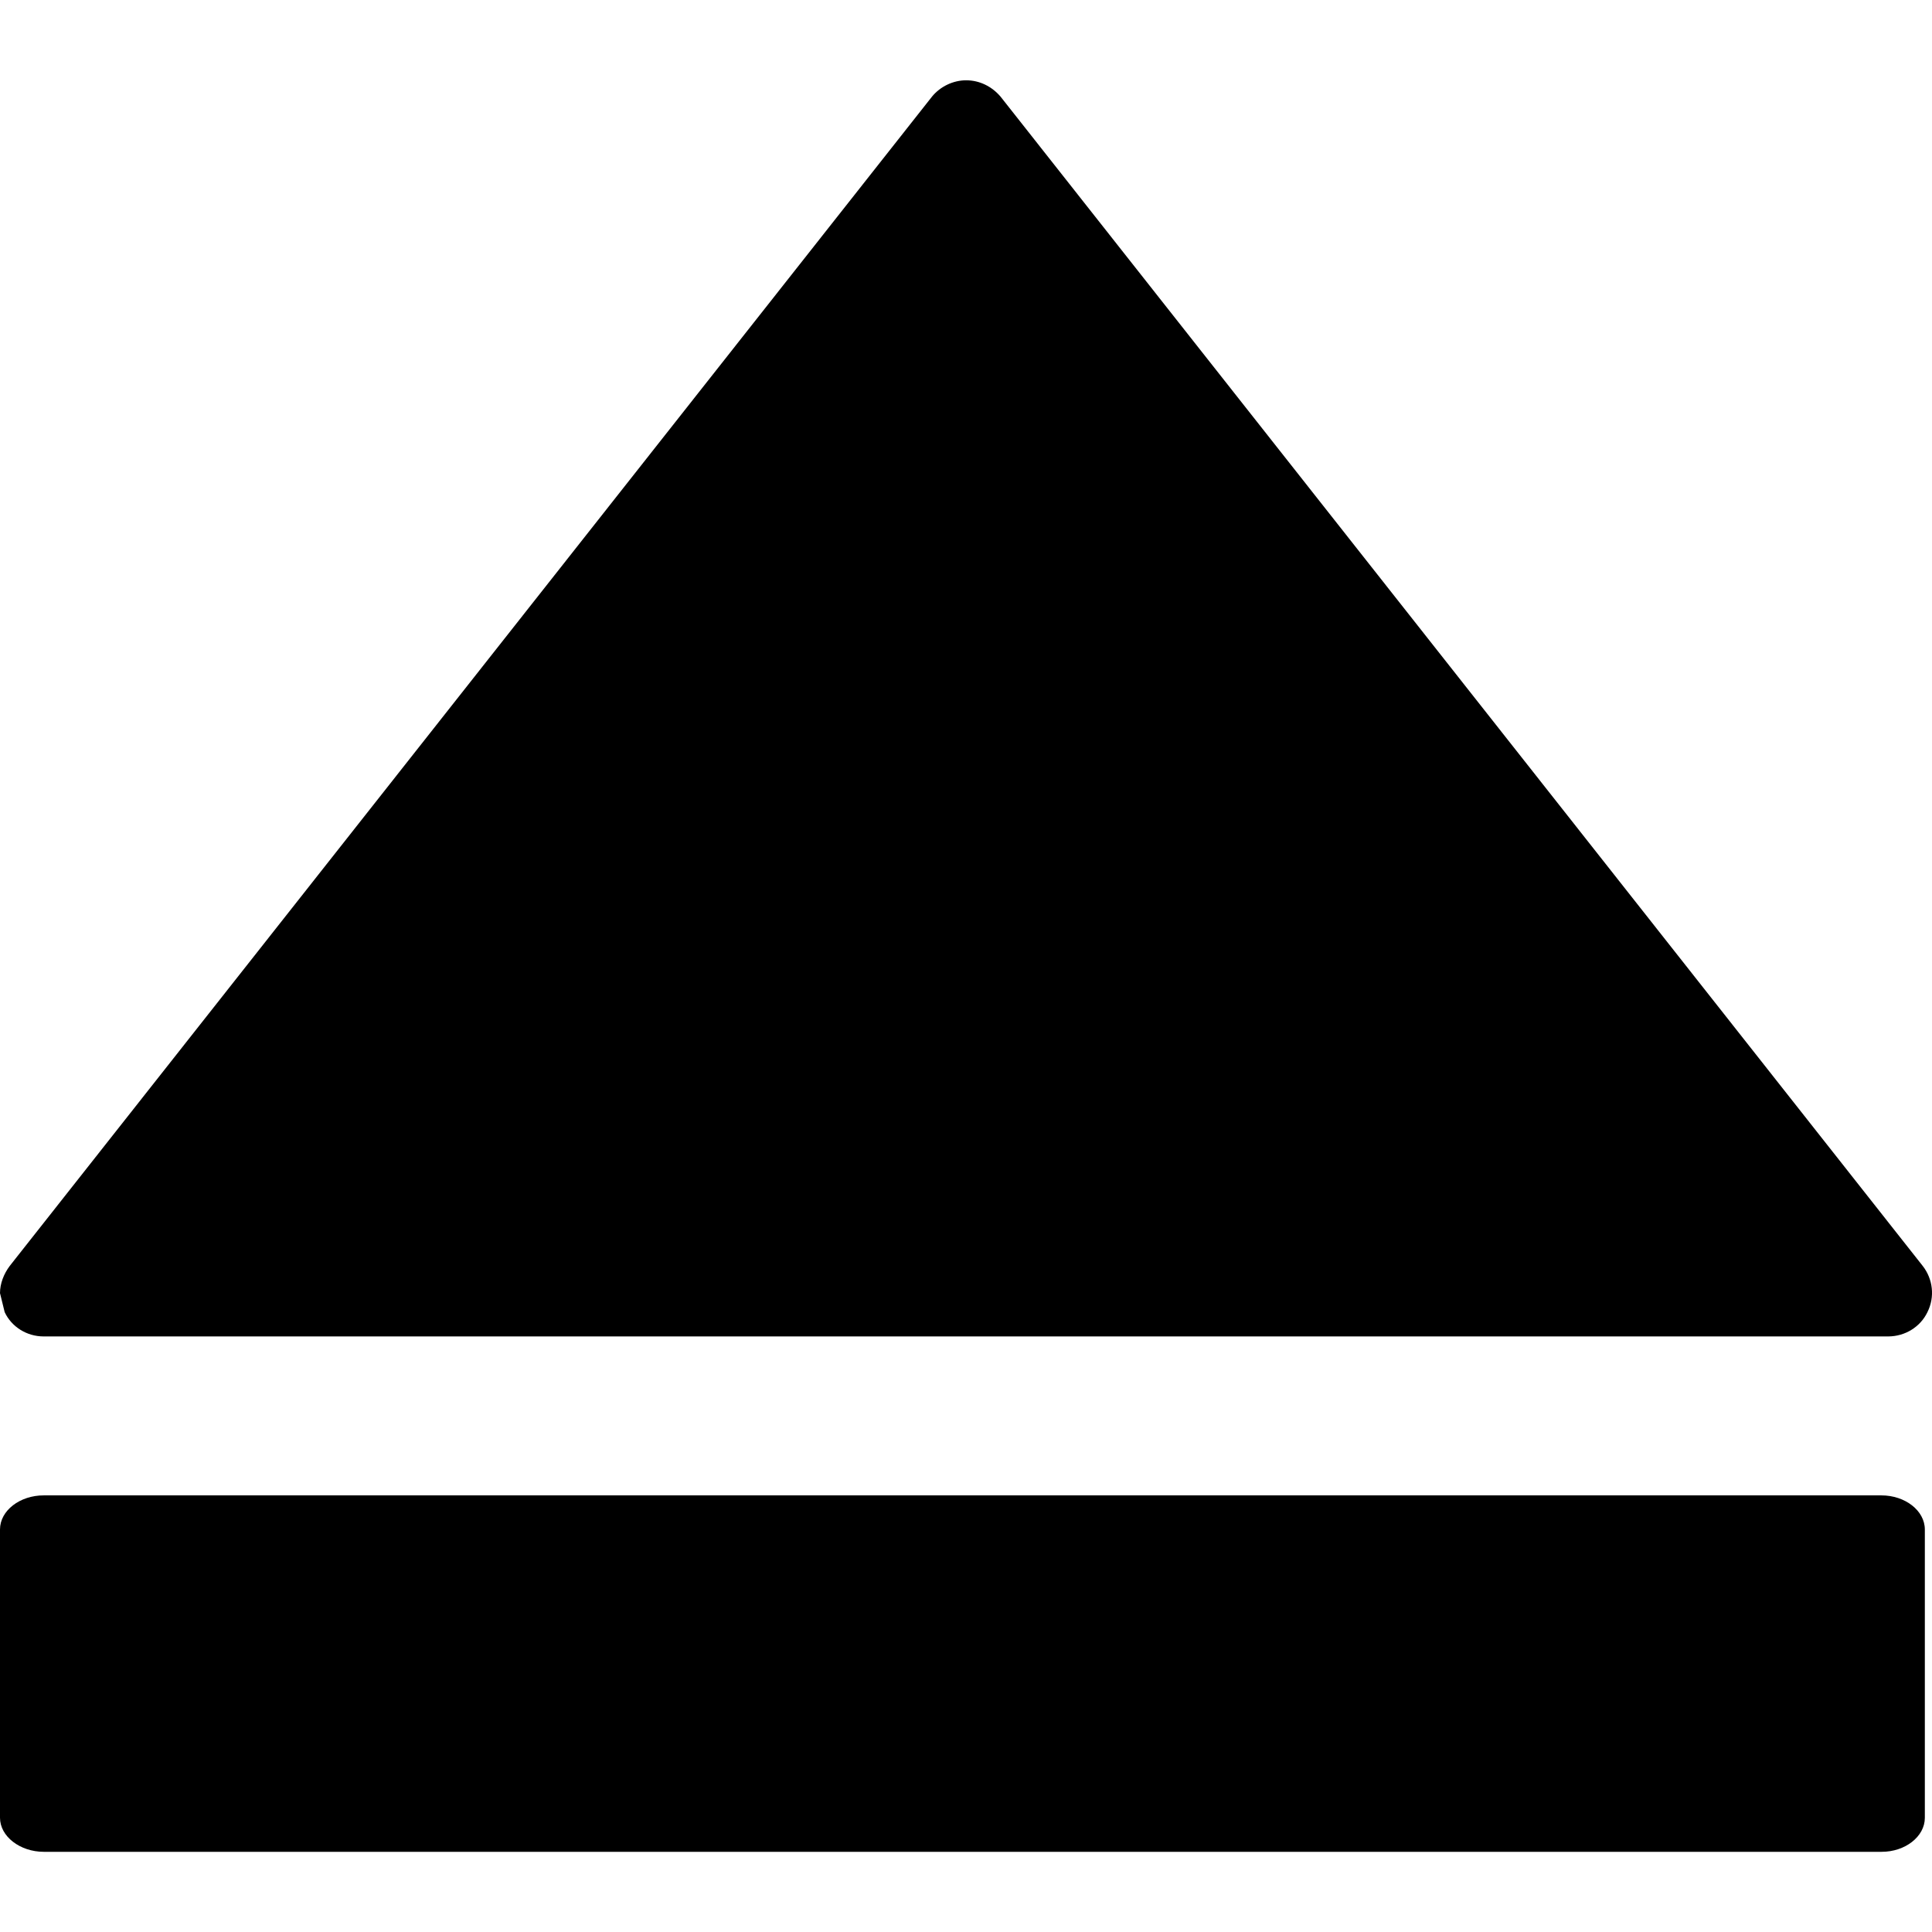
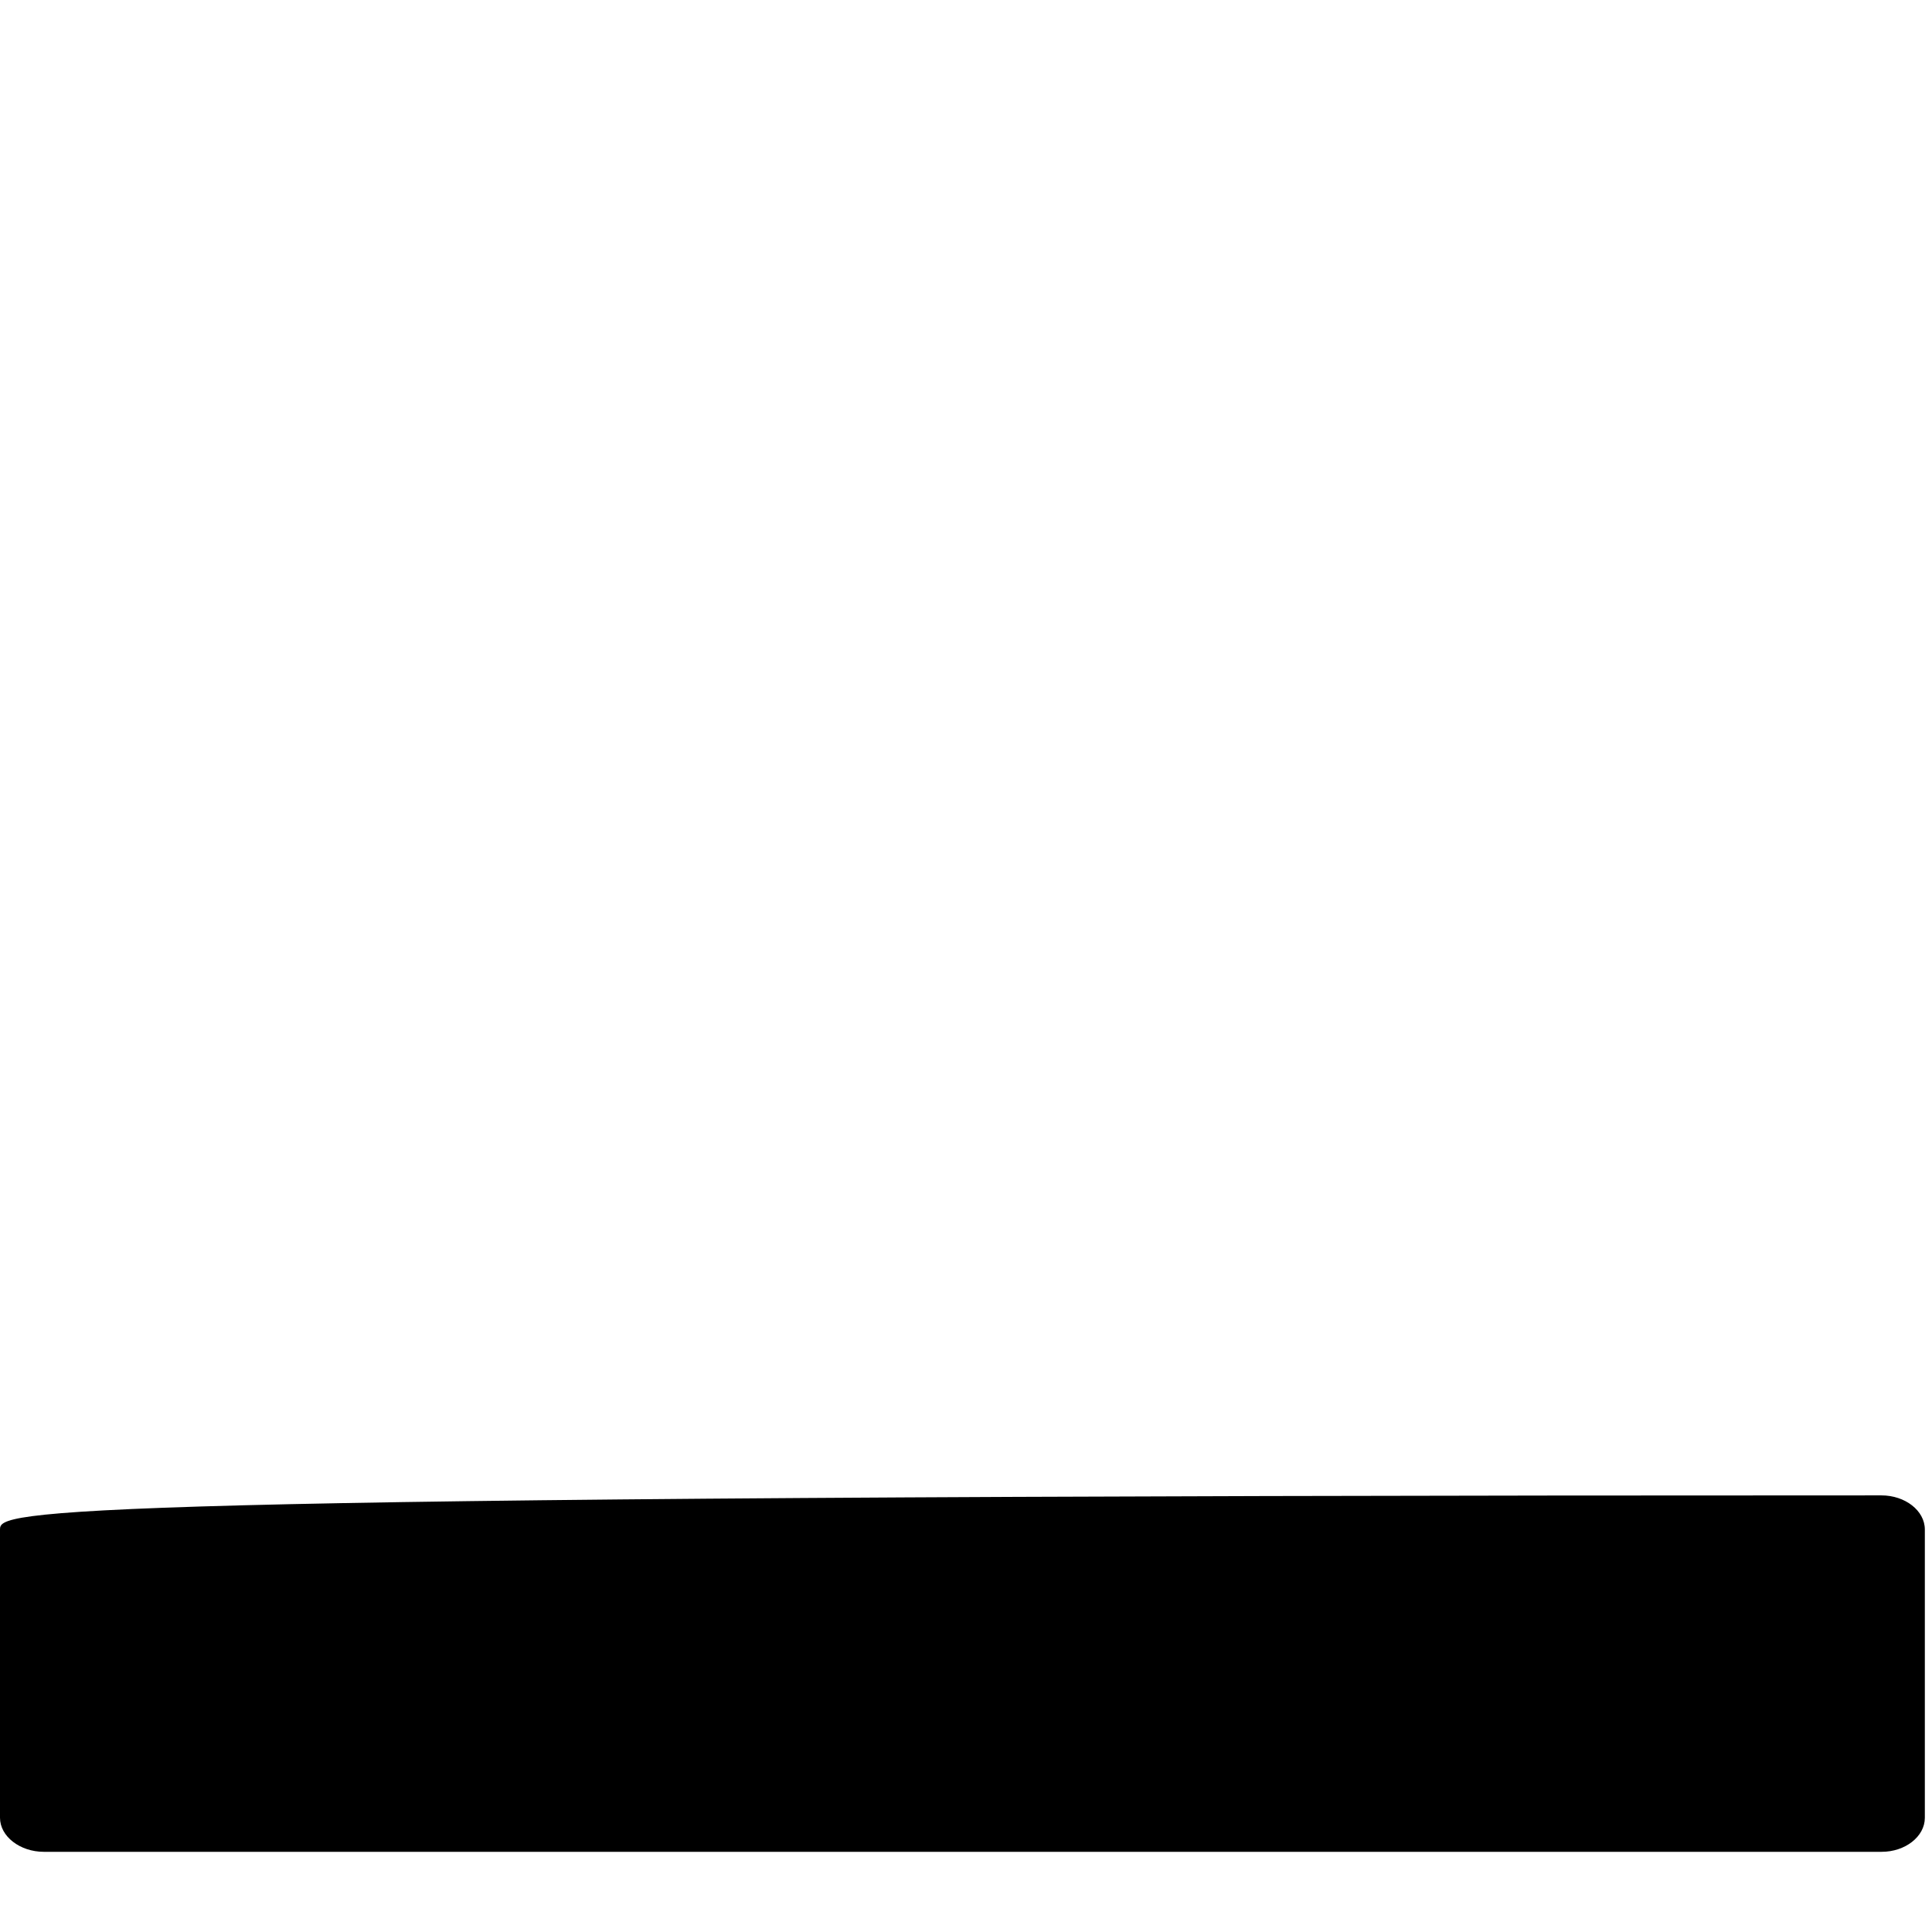
<svg xmlns="http://www.w3.org/2000/svg" fill="#000000" height="800px" width="800px" version="1.1" id="Capa_1" viewBox="0 0 17.806 17.806" xml:space="preserve">
  <g>
    <g id="c96_player">
-       <path d="M17.764,12.093c0.07-0.14,0.051-0.304-0.043-0.425L9.221,0.89c-0.08-0.093-0.192-0.15-0.317-0.15    c-0.119,0-0.238,0.057-0.314,0.15l-8.5,10.777C0.035,11.74,0,11.83,0,11.918l0.043,0.175c0.064,0.137,0.205,0.224,0.359,0.224    h17.002C17.559,12.316,17.699,12.229,17.764,12.093z" />
-       <path d="M17.74,16.754v-2.657c0-0.175-0.182-0.315-0.4-0.315H0.404C0.184,13.781,0,13.922,0,14.096v2.657    c0,0.172,0.184,0.314,0.404,0.314H17.34C17.559,17.068,17.74,16.926,17.74,16.754z" />
+       <path d="M17.74,16.754v-2.657c0-0.175-0.182-0.315-0.4-0.315C0.184,13.781,0,13.922,0,14.096v2.657    c0,0.172,0.184,0.314,0.404,0.314H17.34C17.559,17.068,17.74,16.926,17.74,16.754z" />
    </g>
    <g id="Capa_1_64_">
	</g>
  </g>
</svg>